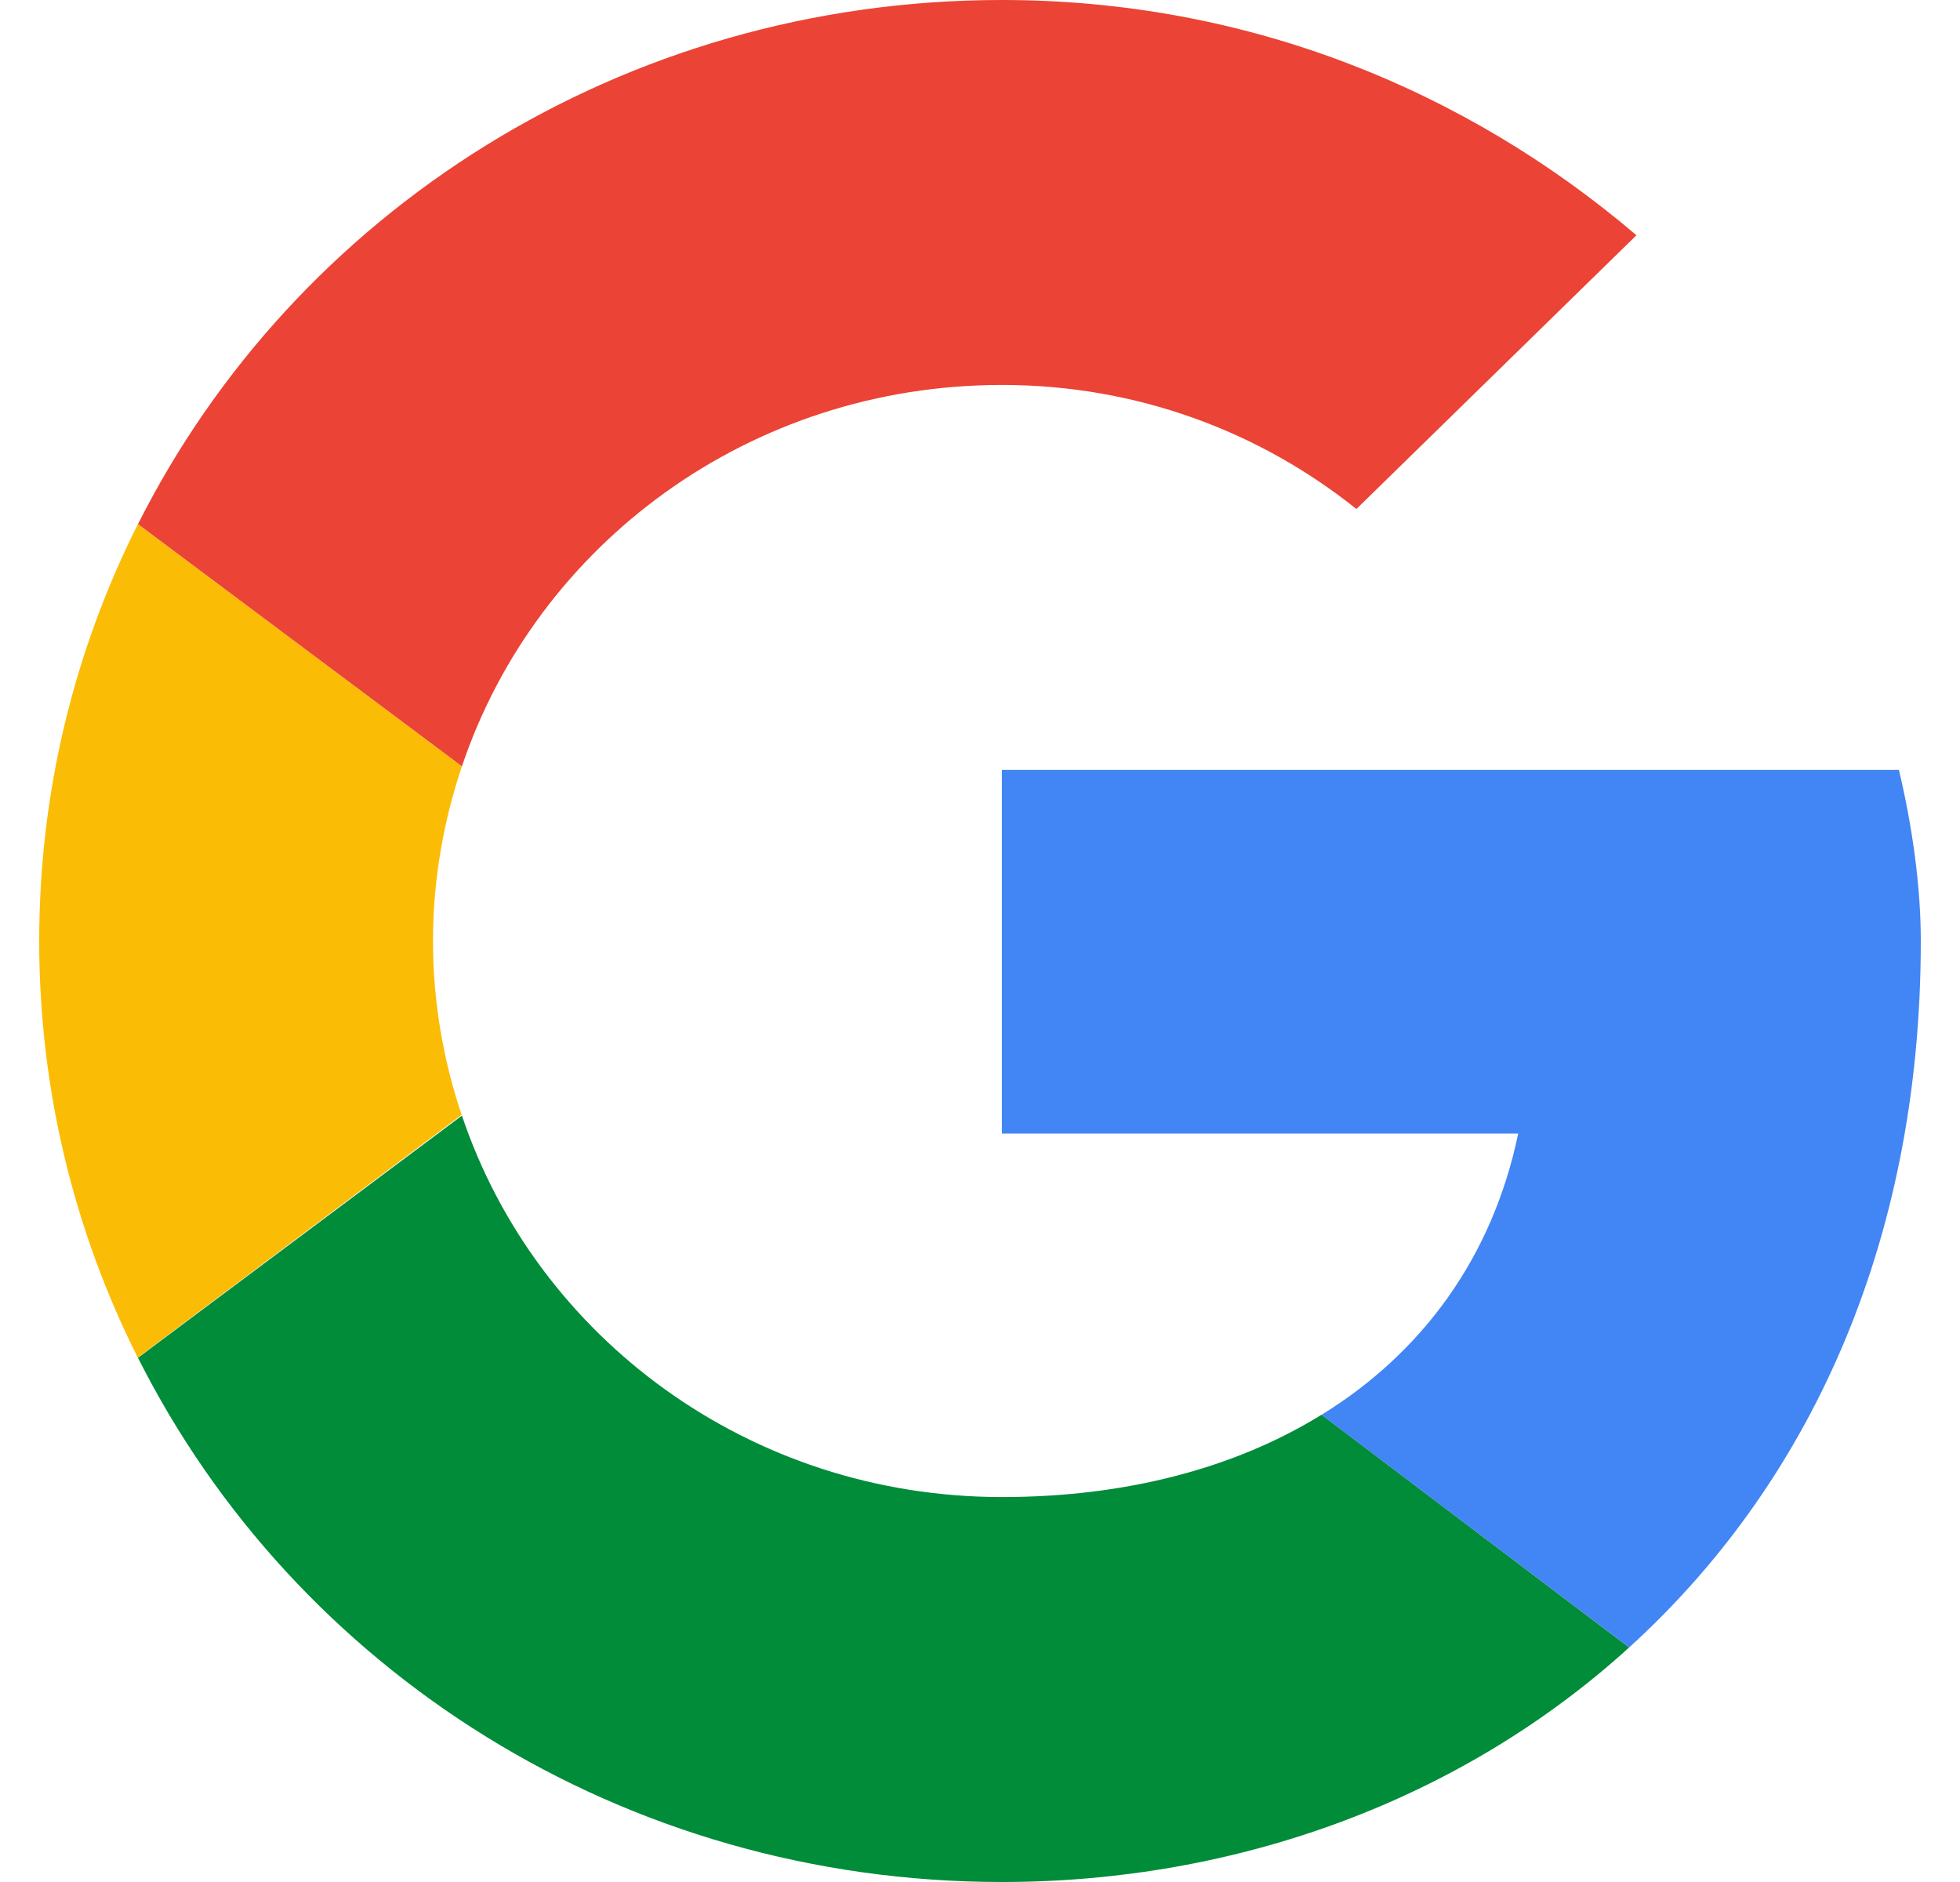
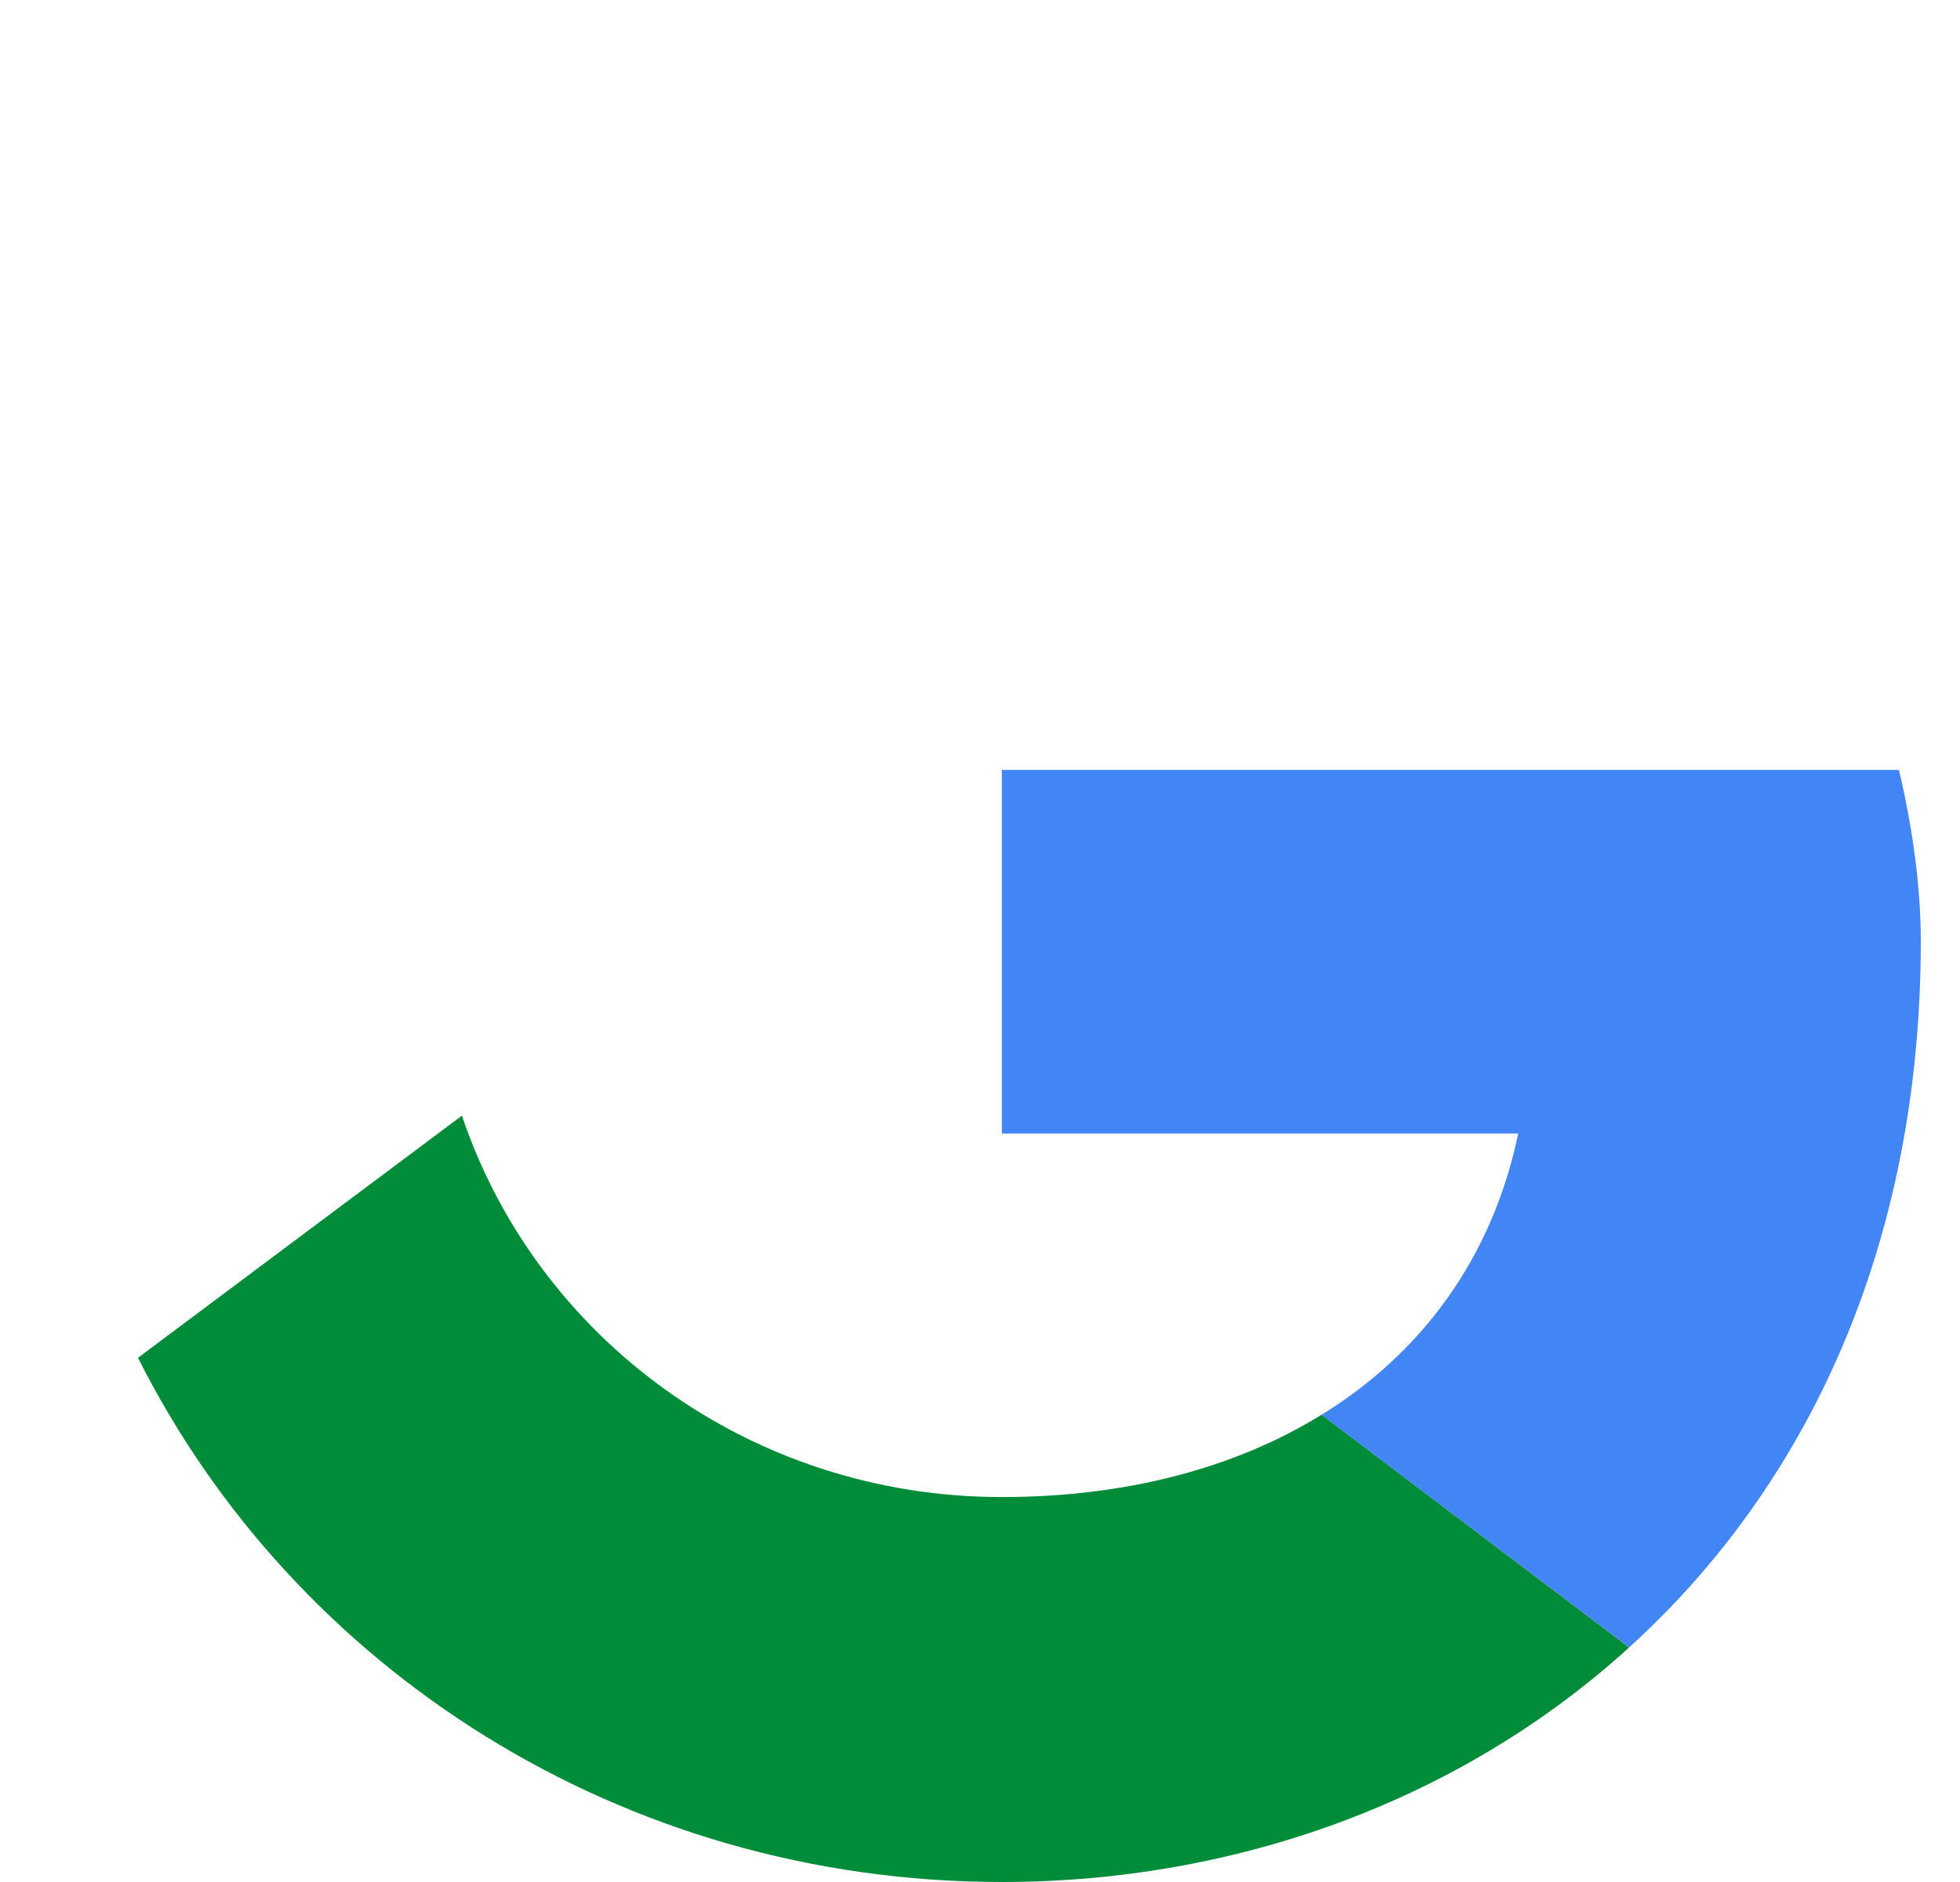
<svg xmlns="http://www.w3.org/2000/svg" width="25" height="24" viewBox="0 0 25 24" fill="none">
-   <path fill-rule="evenodd" clip-rule="evenodd" d="M5.523 12C5.523 11.22 5.656 10.473 5.892 9.772L1.759 6.684C0.954 8.284 0.5 10.087 0.5 12C0.5 13.91 0.953 15.713 1.757 17.312L5.888 14.217C5.654 13.52 5.523 12.775 5.523 12Z" fill="#FBBC05" />
-   <path fill-rule="evenodd" clip-rule="evenodd" d="M12.78 4.909C14.51 4.909 16.073 5.509 17.301 6.491L20.873 3C18.696 1.145 15.905 0 12.78 0C7.927 0 3.757 2.716 1.76 6.684L5.892 9.772C6.844 6.944 9.559 4.909 12.78 4.909Z" fill="#EB4335" />
  <path fill-rule="evenodd" clip-rule="evenodd" d="M12.78 19.091C9.559 19.091 6.844 17.056 5.892 14.227L1.76 17.315C3.757 21.284 7.927 24 12.78 24C15.775 24 18.634 22.959 20.78 21.009L16.857 18.041C15.751 18.724 14.357 19.091 12.78 19.091Z" fill="#008C39" />
  <path fill-rule="evenodd" clip-rule="evenodd" d="M24.5 12C24.5 11.291 24.389 10.527 24.221 9.818H12.779V14.455H19.365C19.036 16.035 18.14 17.251 16.857 18.042L20.78 21.009C23.034 18.962 24.5 15.912 24.5 12Z" fill="#4285F4" />
</svg>